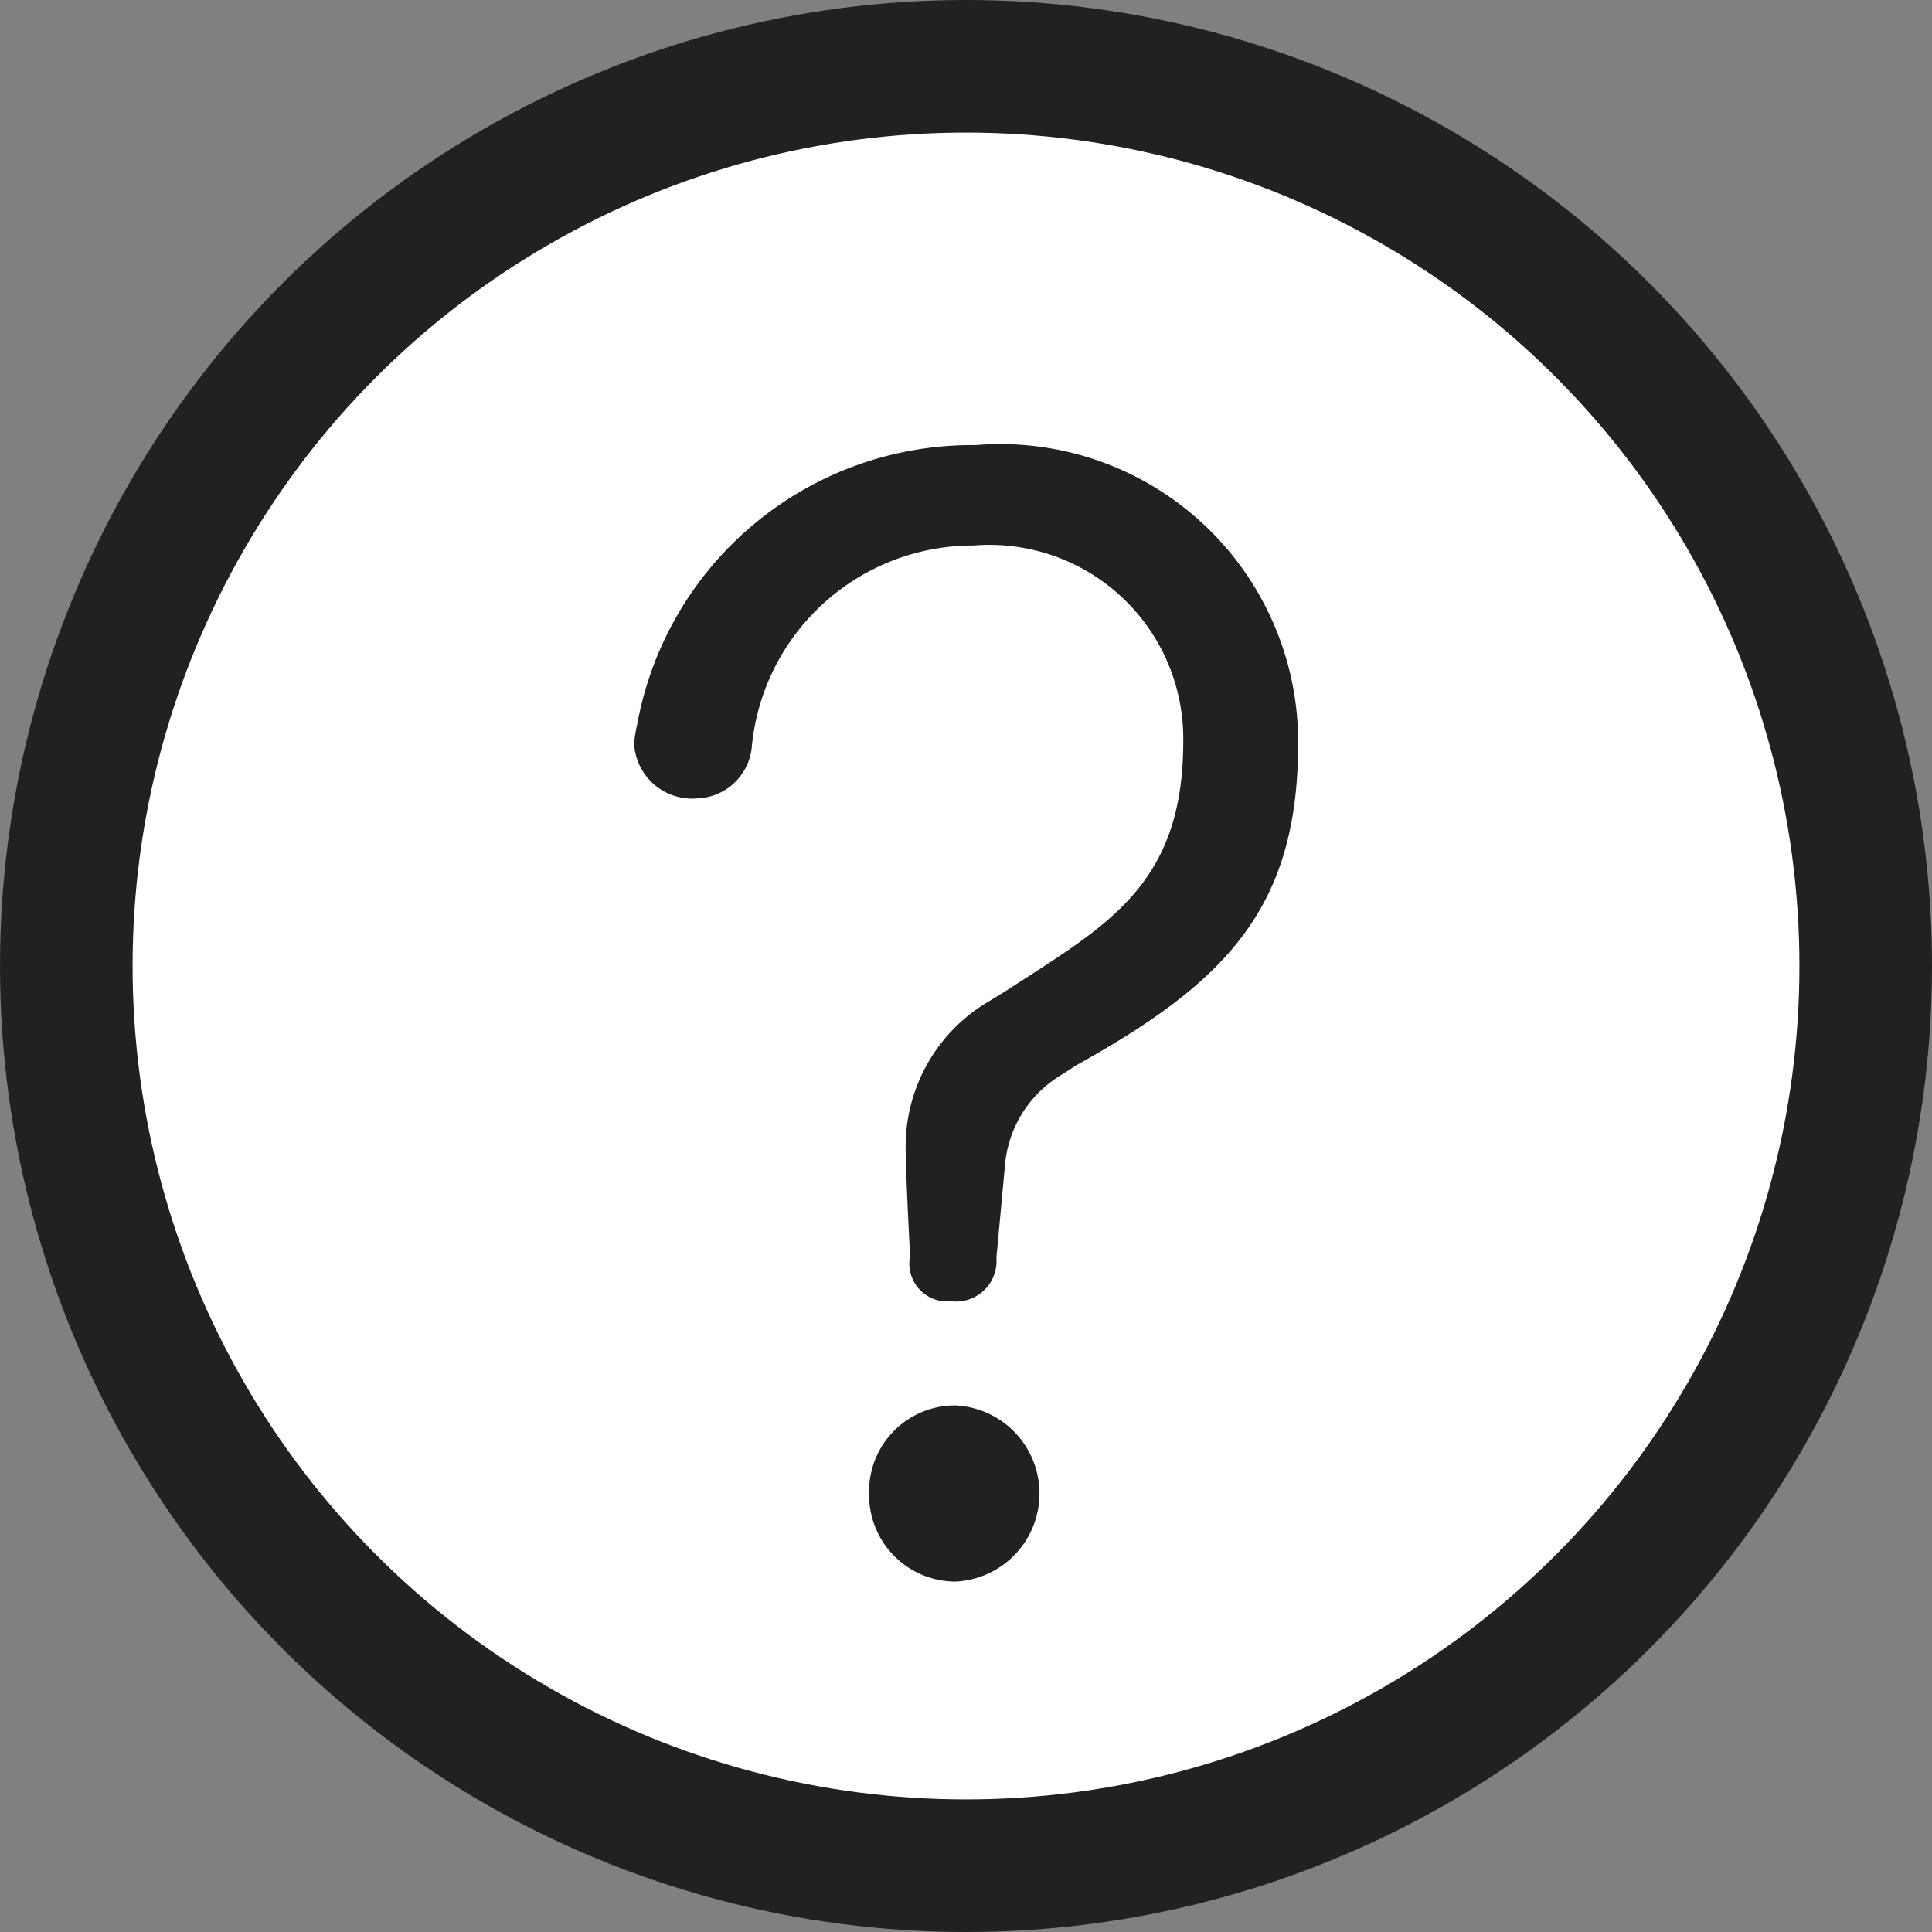
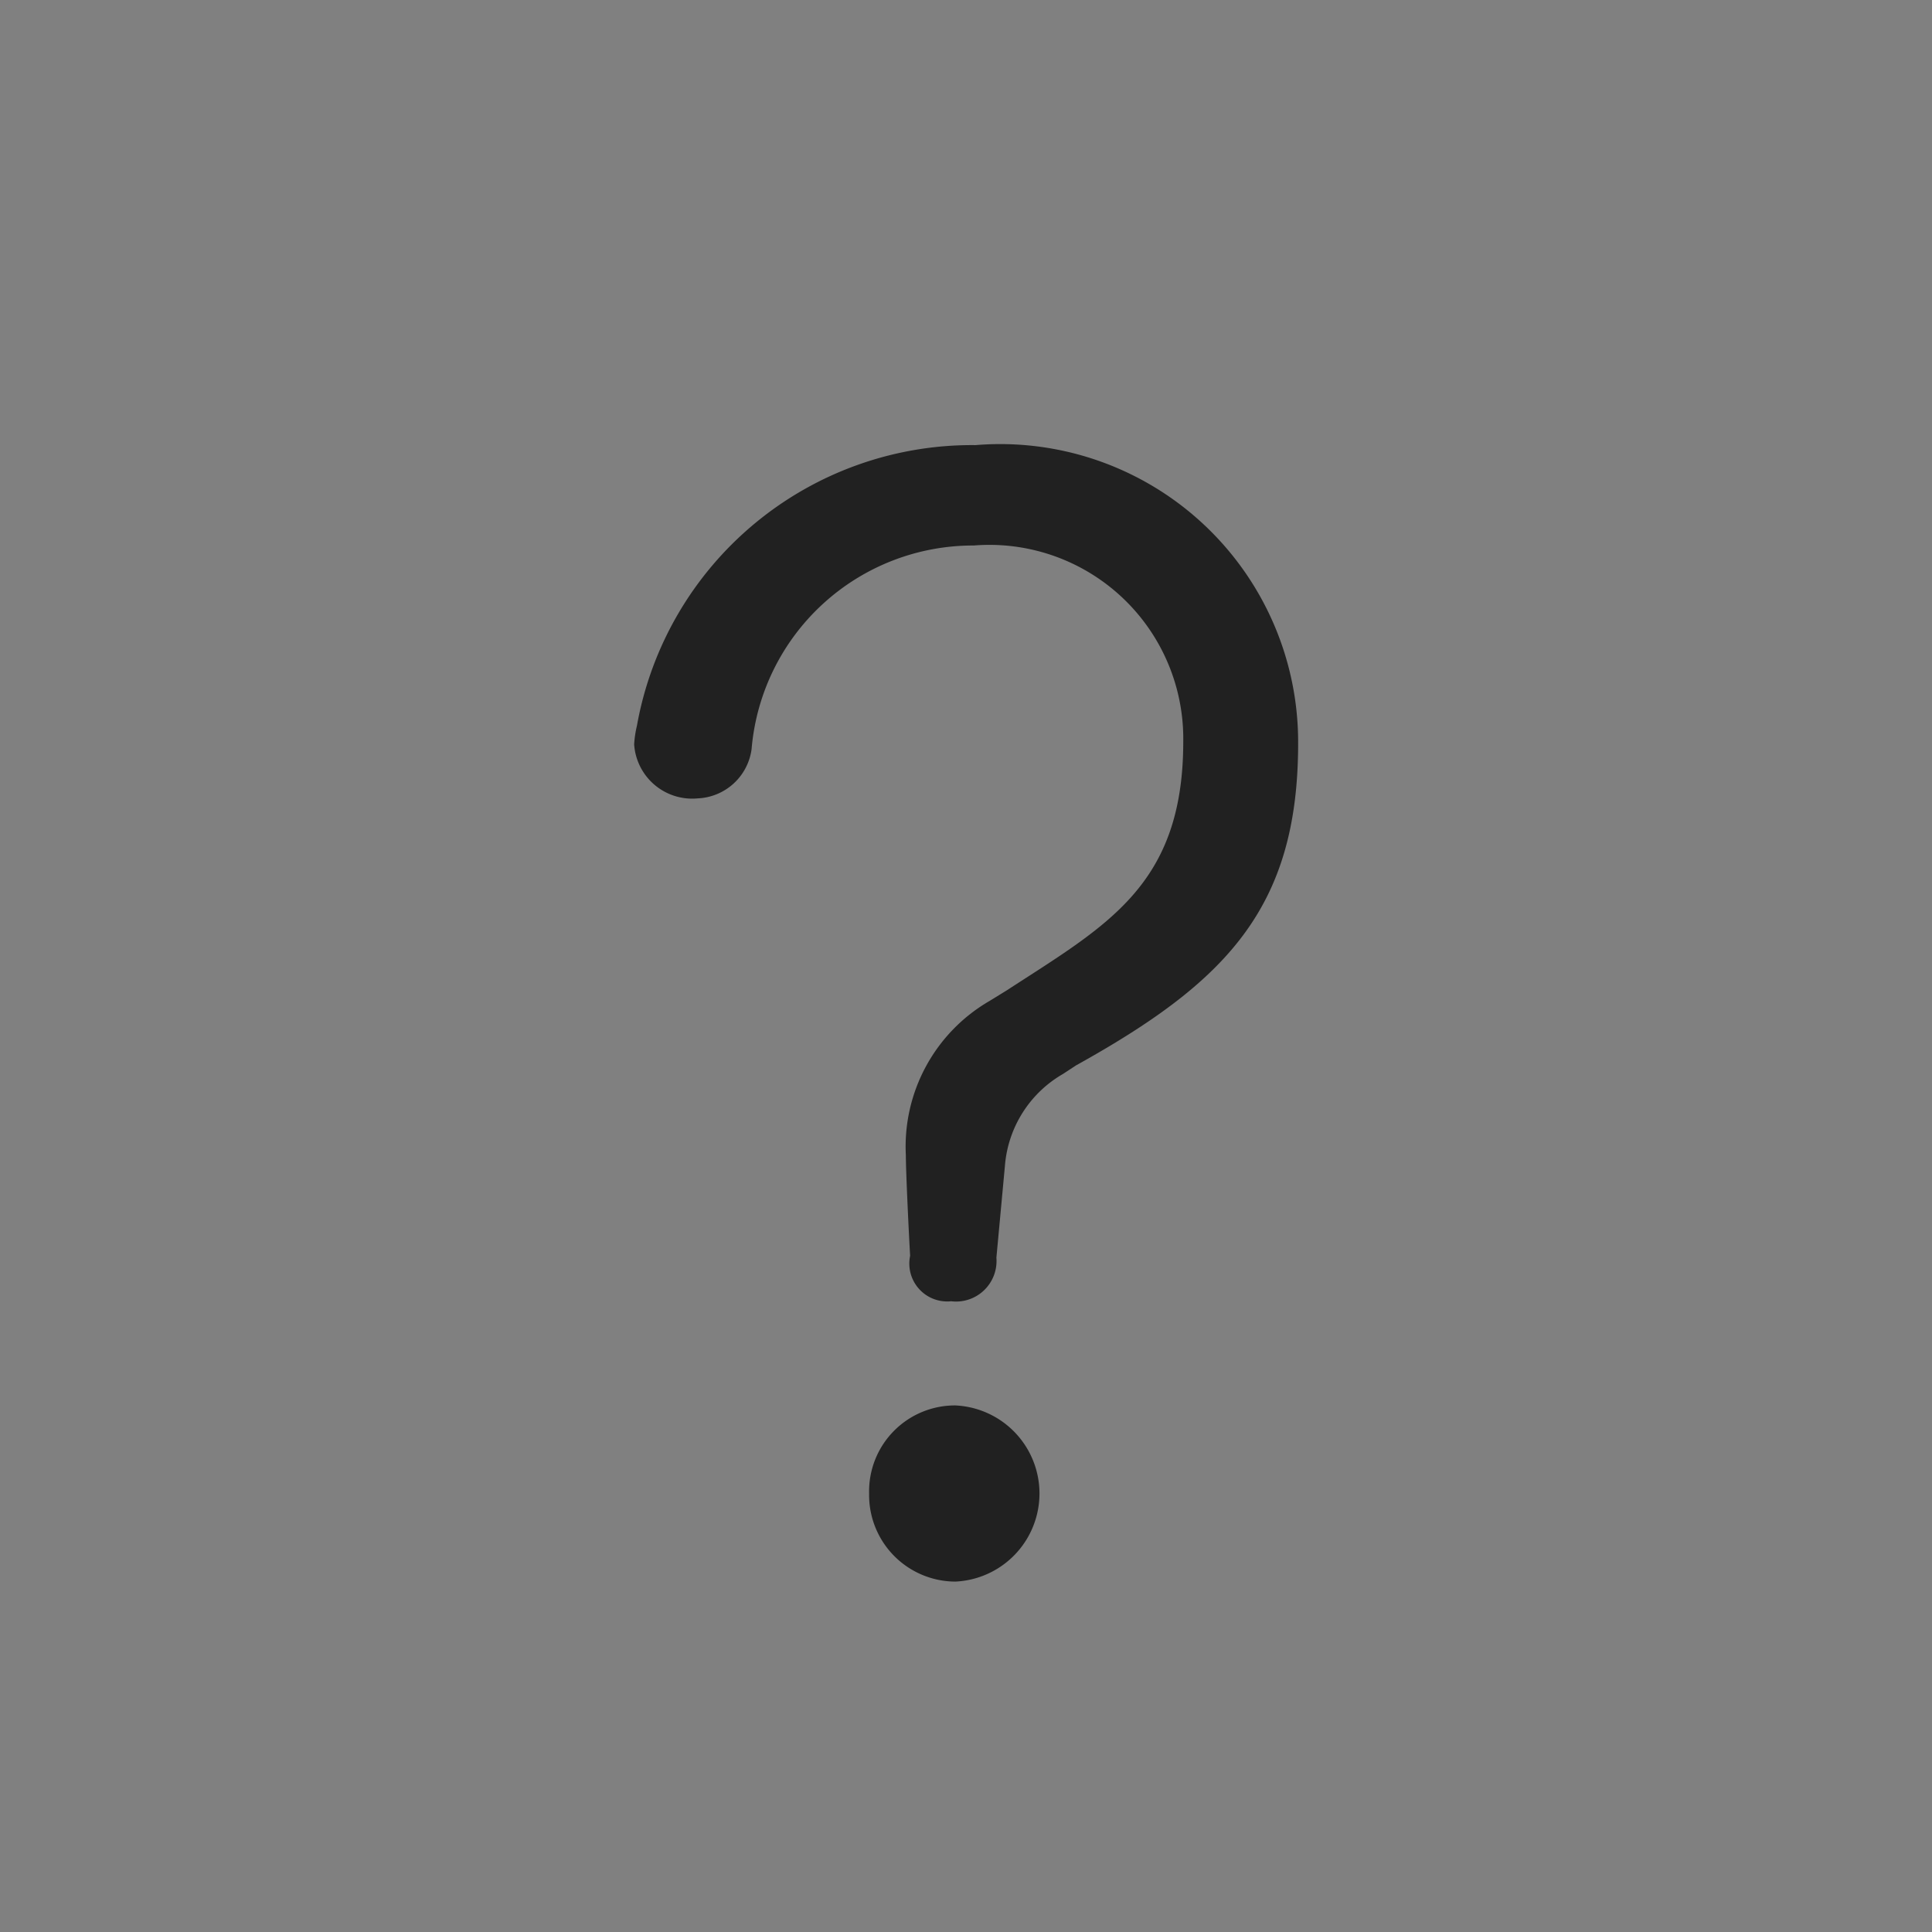
<svg xmlns="http://www.w3.org/2000/svg" id="icon_service.svg" width="20.4" height="20.4" viewBox="0 0 20.4 20.4">
  <rect x="0" y="0" width="20.4" height="20.4" fill="#808080" stroke="none" />
  <defs>
    <style>.cls-1{fill:#fff;stroke:#212121;stroke-width:1.4px}.cls-2{fill:#212121;fill-rule:evenodd}</style>
  </defs>
-   <circle id="楕円形_1518" data-name="楕円形 1518" class="cls-1" cx="10.2" cy="10.2" r="9.5" />
  <path id="シェイプ_746" data-name="シェイプ 746" class="cls-2" d="M766.524 2827.64a1.231 1.231 0 0 0-.613.97l-.09.97a.428.428 0 0 1-.478.46.4.4 0 0 1-.433-.48c-.015-.26-.045-.89-.045-1.06a1.777 1.777 0 0 1 .882-1.63l.179-.11c1.061-.69 1.868-1.11 1.868-2.63a2.047 2.047 0 0 0-2.212-2.07 2.347 2.347 0 0 0-2.346 2.15.6.6 0 0 1-.568.52.614.614 0 0 1-.672-.57 1.143 1.143 0 0 1 .03-.2 3.594 3.594 0 0 1 3.574-2.96 3.146 3.146 0 0 1 3.407 3.15c0 1.74-.762 2.52-2.346 3.4zm-2.047 4.43a.907.907 0 0 1 .911-.93.931.931 0 0 1 0 1.86.914.914 0 0 1-.911-.93z" transform="translate(-755.3 -2816.3)" />
</svg>